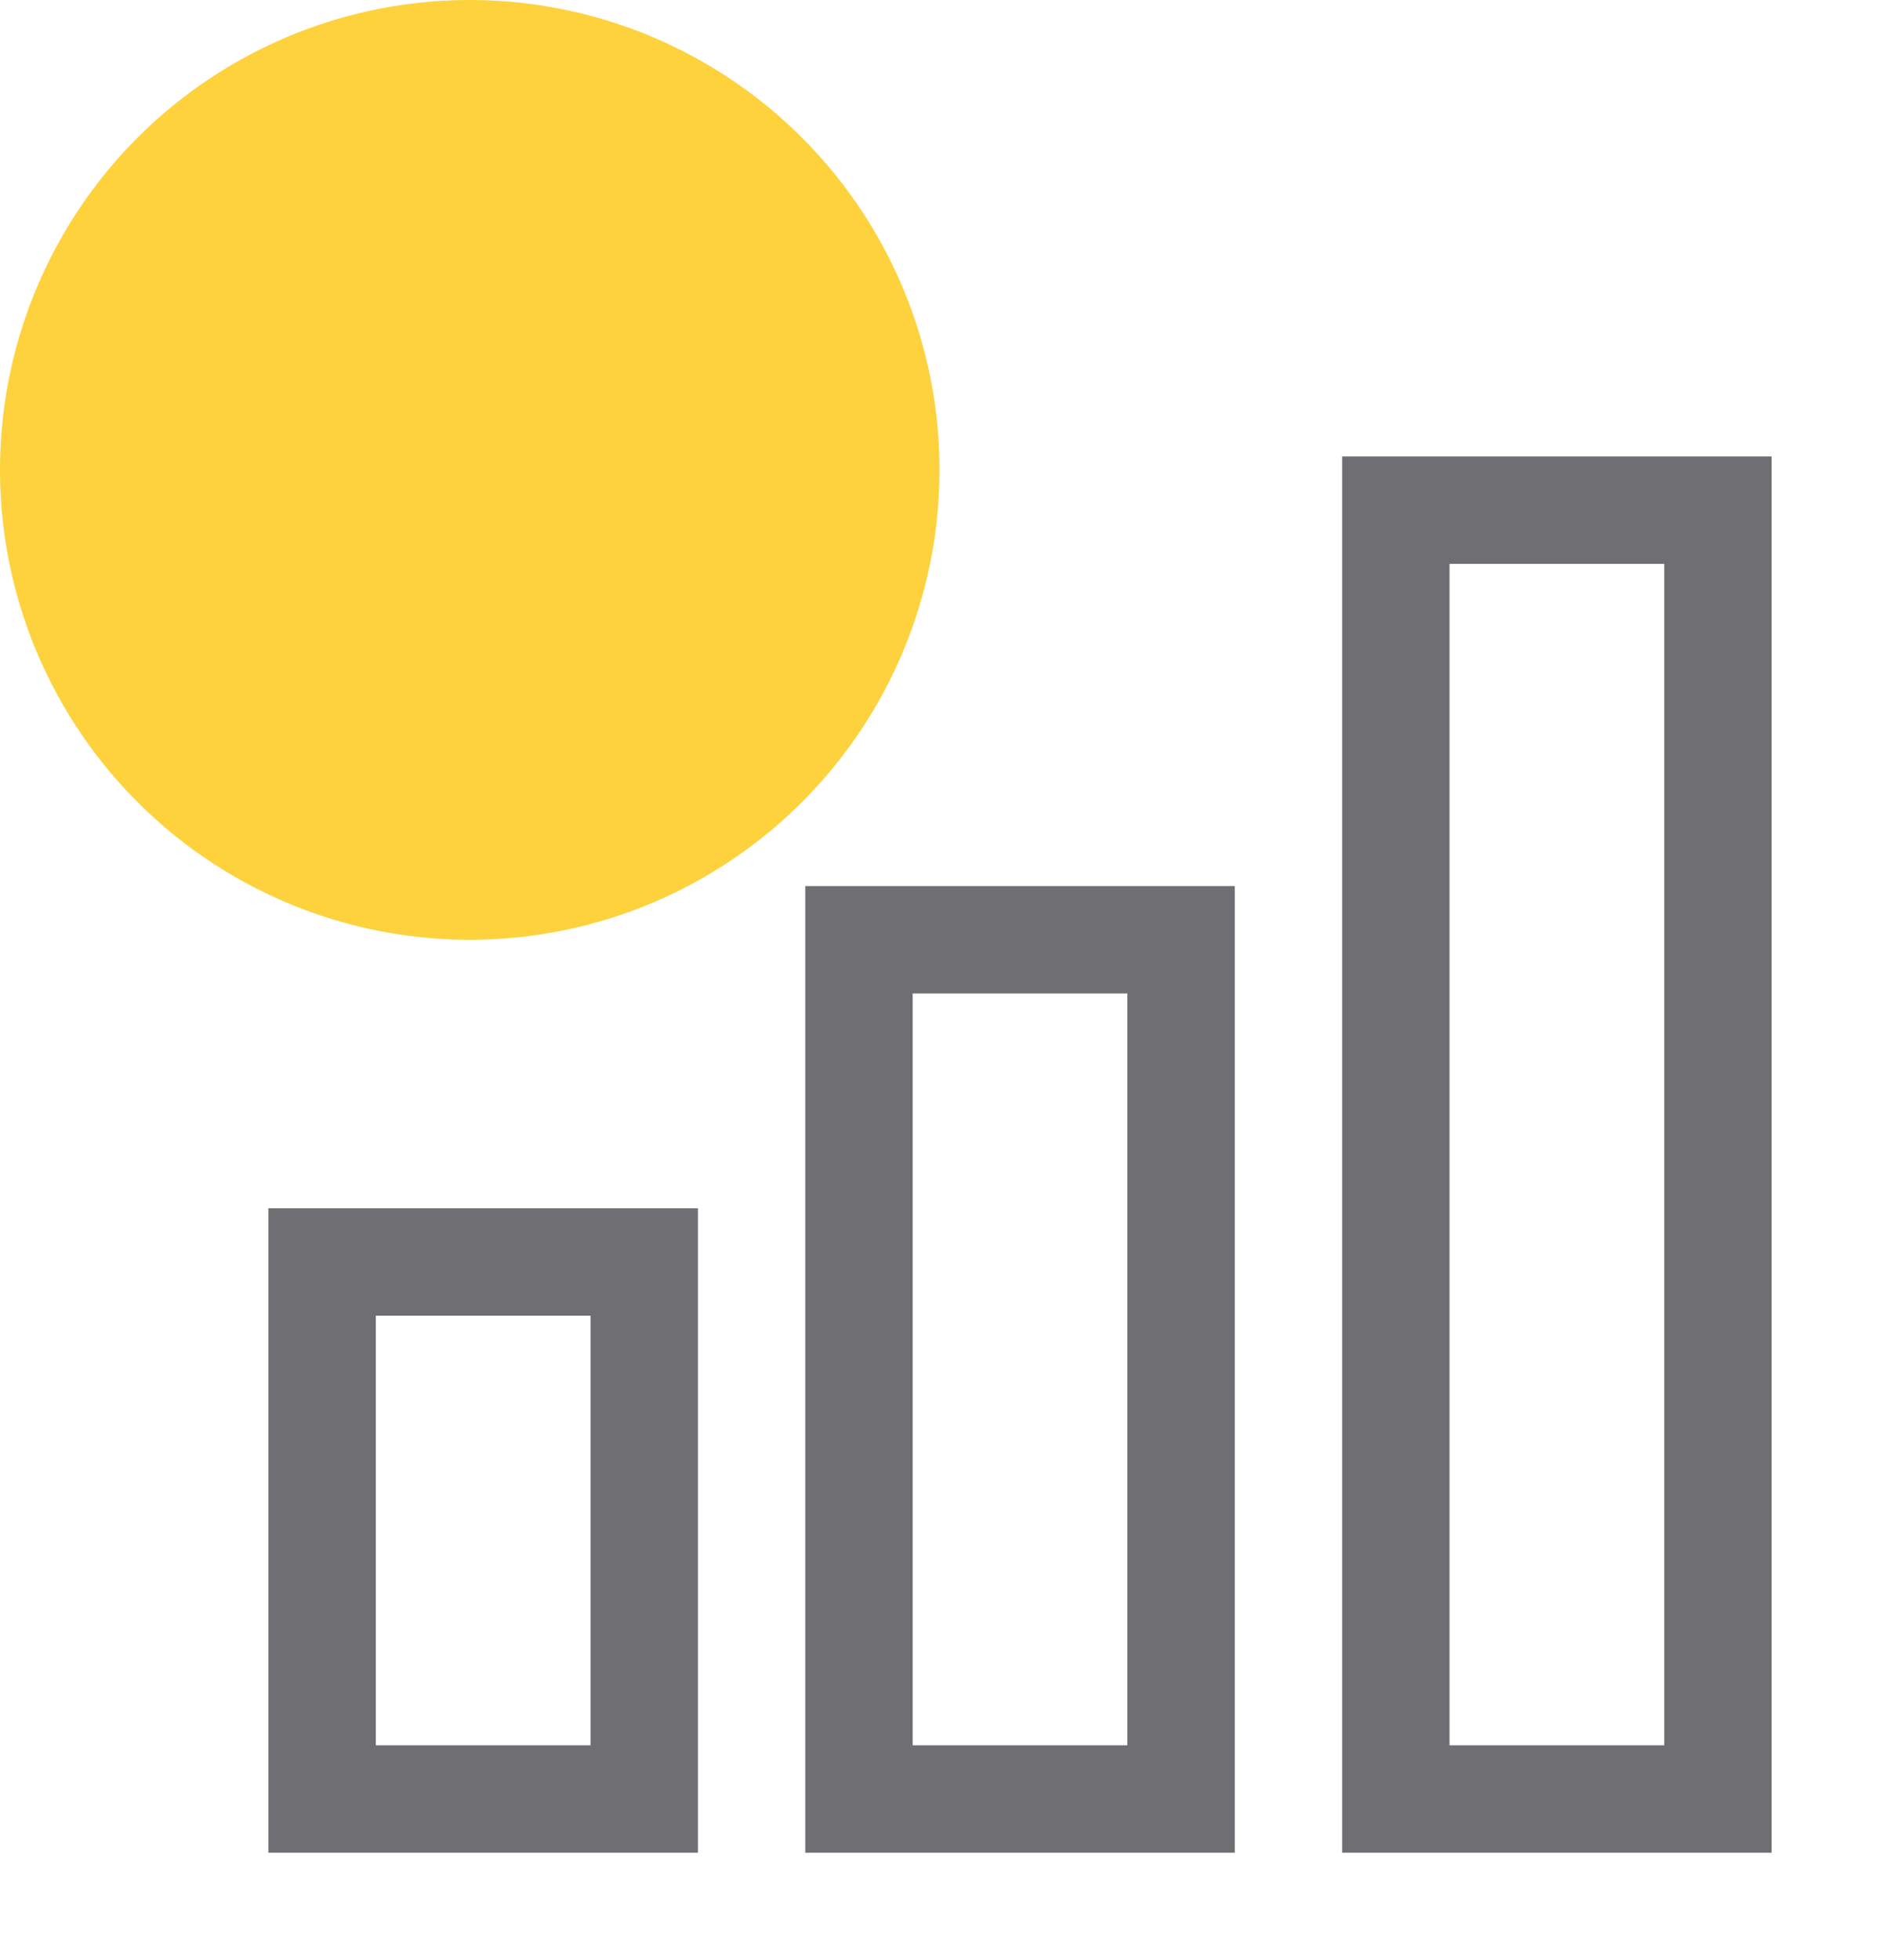
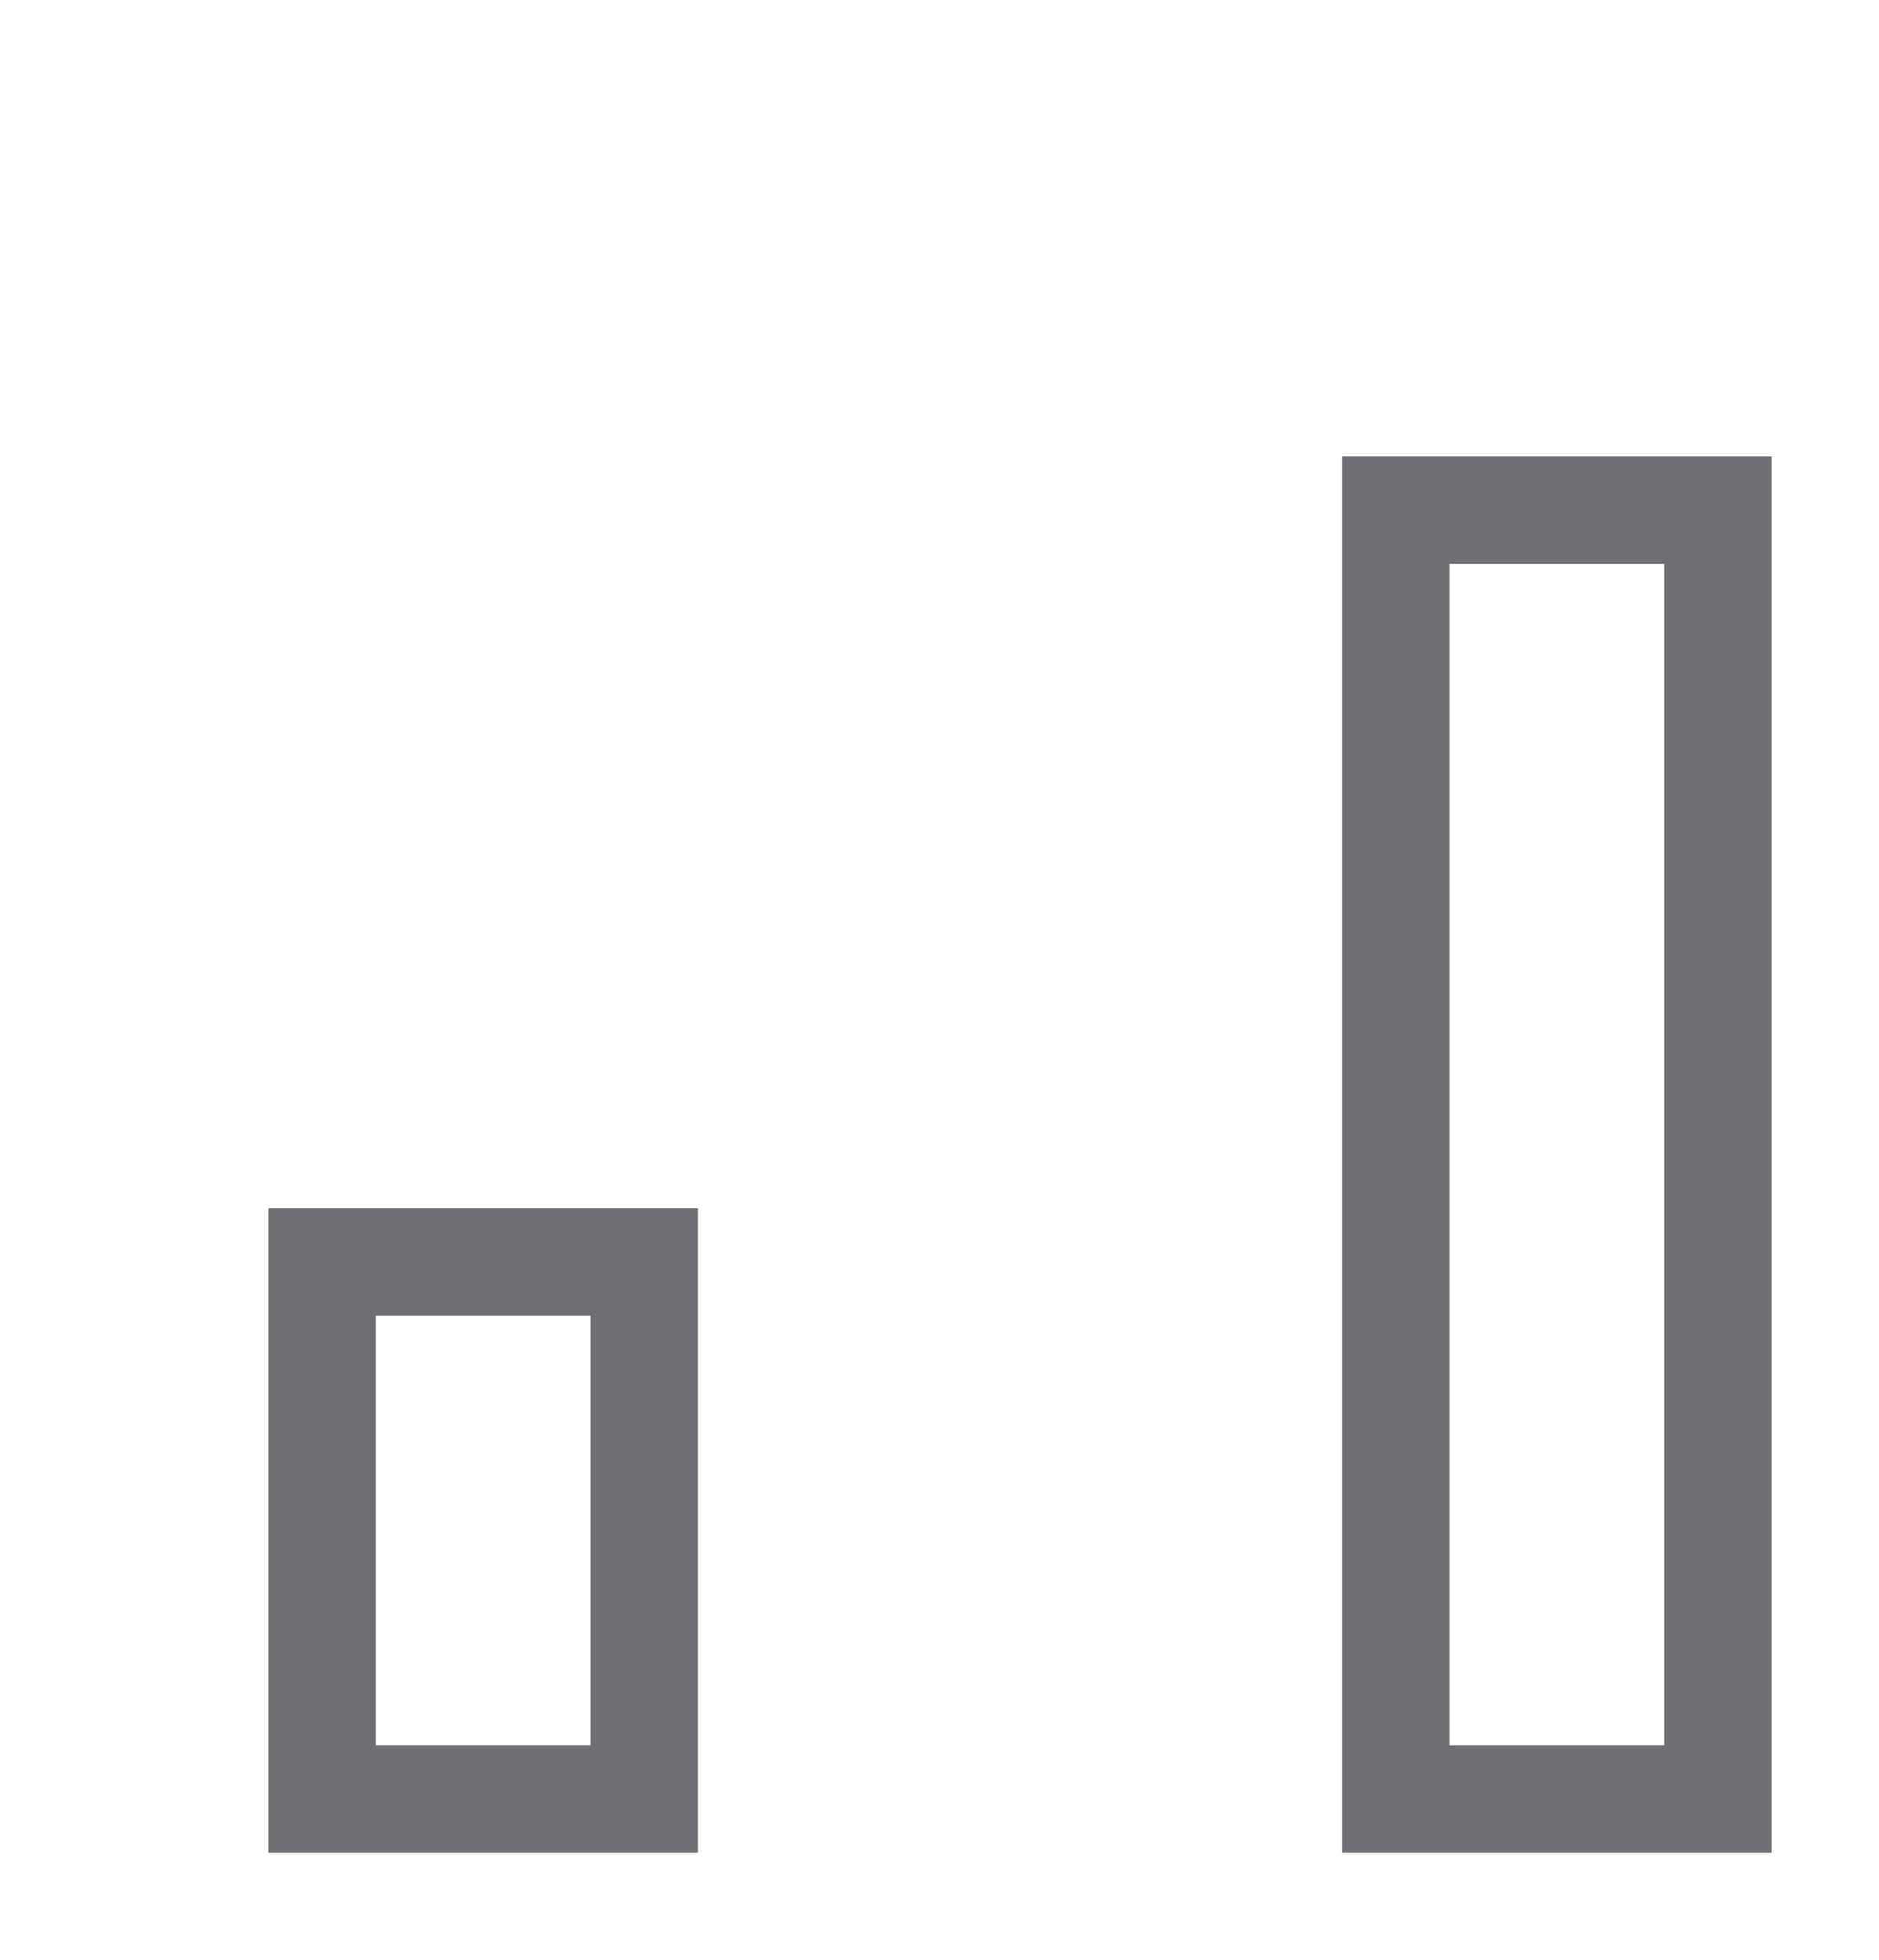
<svg xmlns="http://www.w3.org/2000/svg" width="70" height="73" viewBox="0 0 70 73" fill="none">
-   <circle cx="17.5" cy="17.5" r="17.5" fill="#FED23D" />
  <path d="M66 69H50V17H66V69ZM54 65H62V21H54V65Z" fill="#6E6E73" />
-   <path d="M46 69H30V33H46V69ZM34 65H42V37H34V65Z" fill="#6E6E73" />
  <path d="M26 69H10V45H26V69ZM14 65H22V49H14V65Z" fill="#6E6E73" />
</svg>